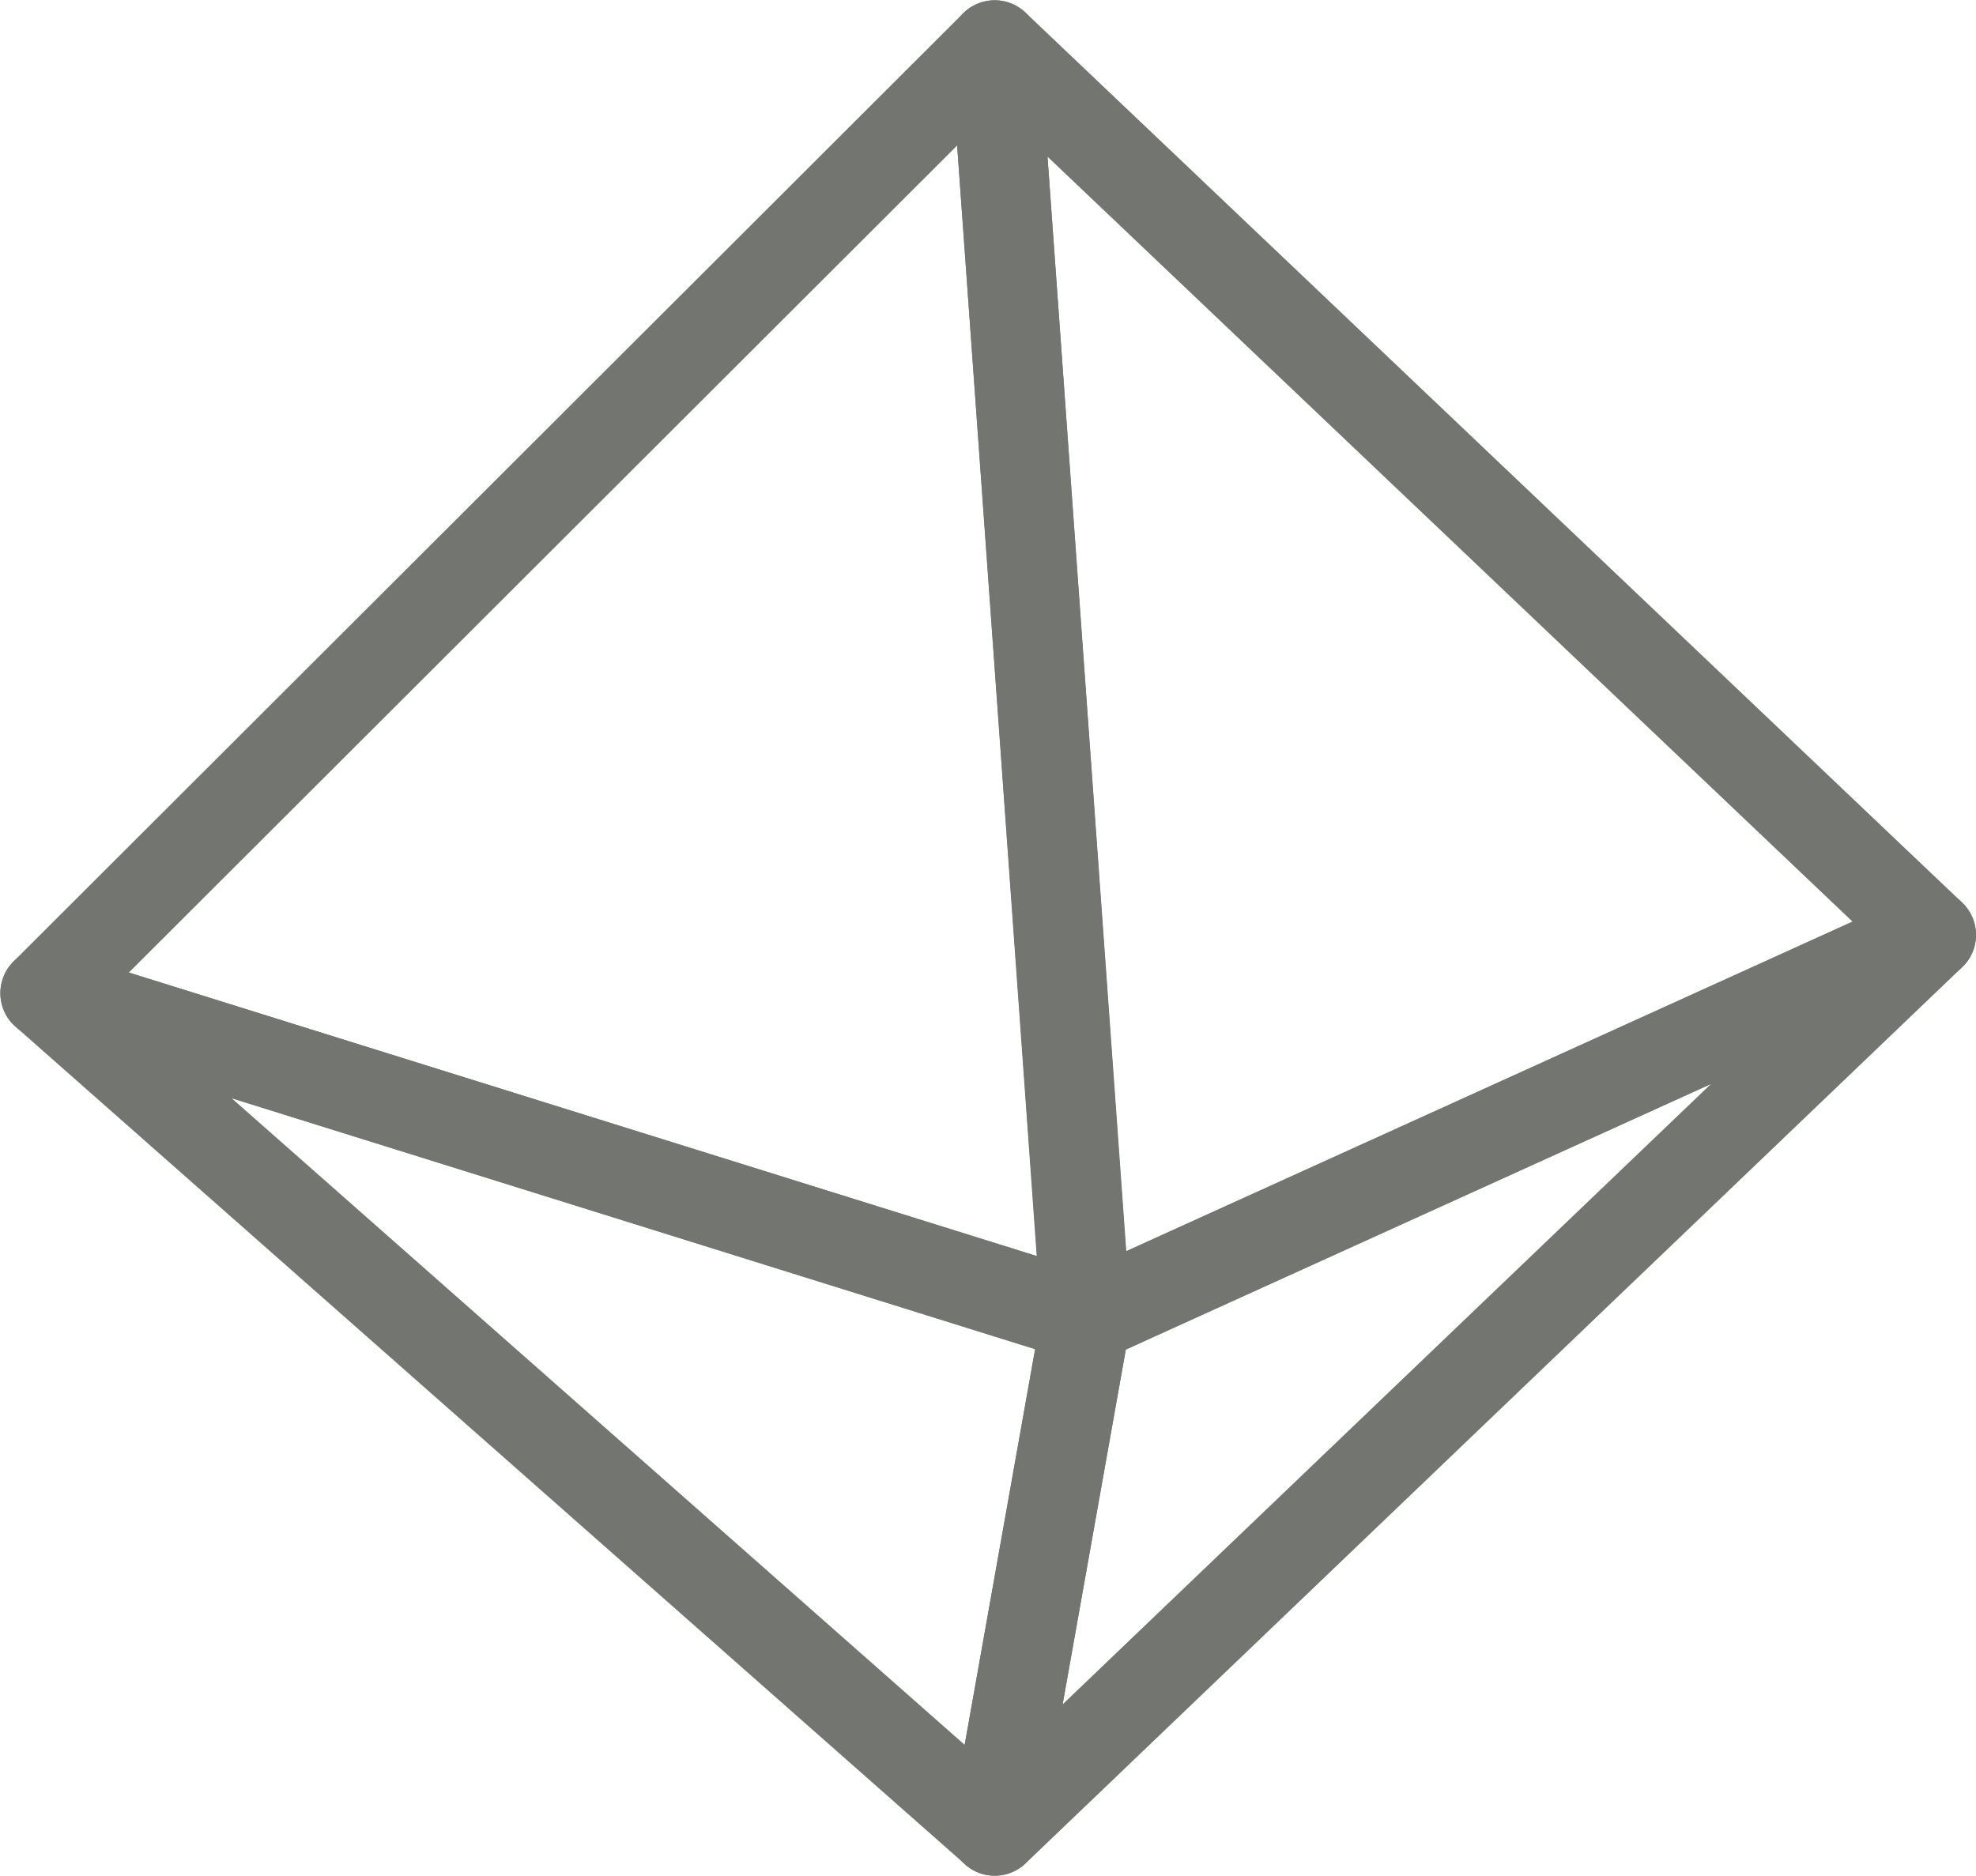
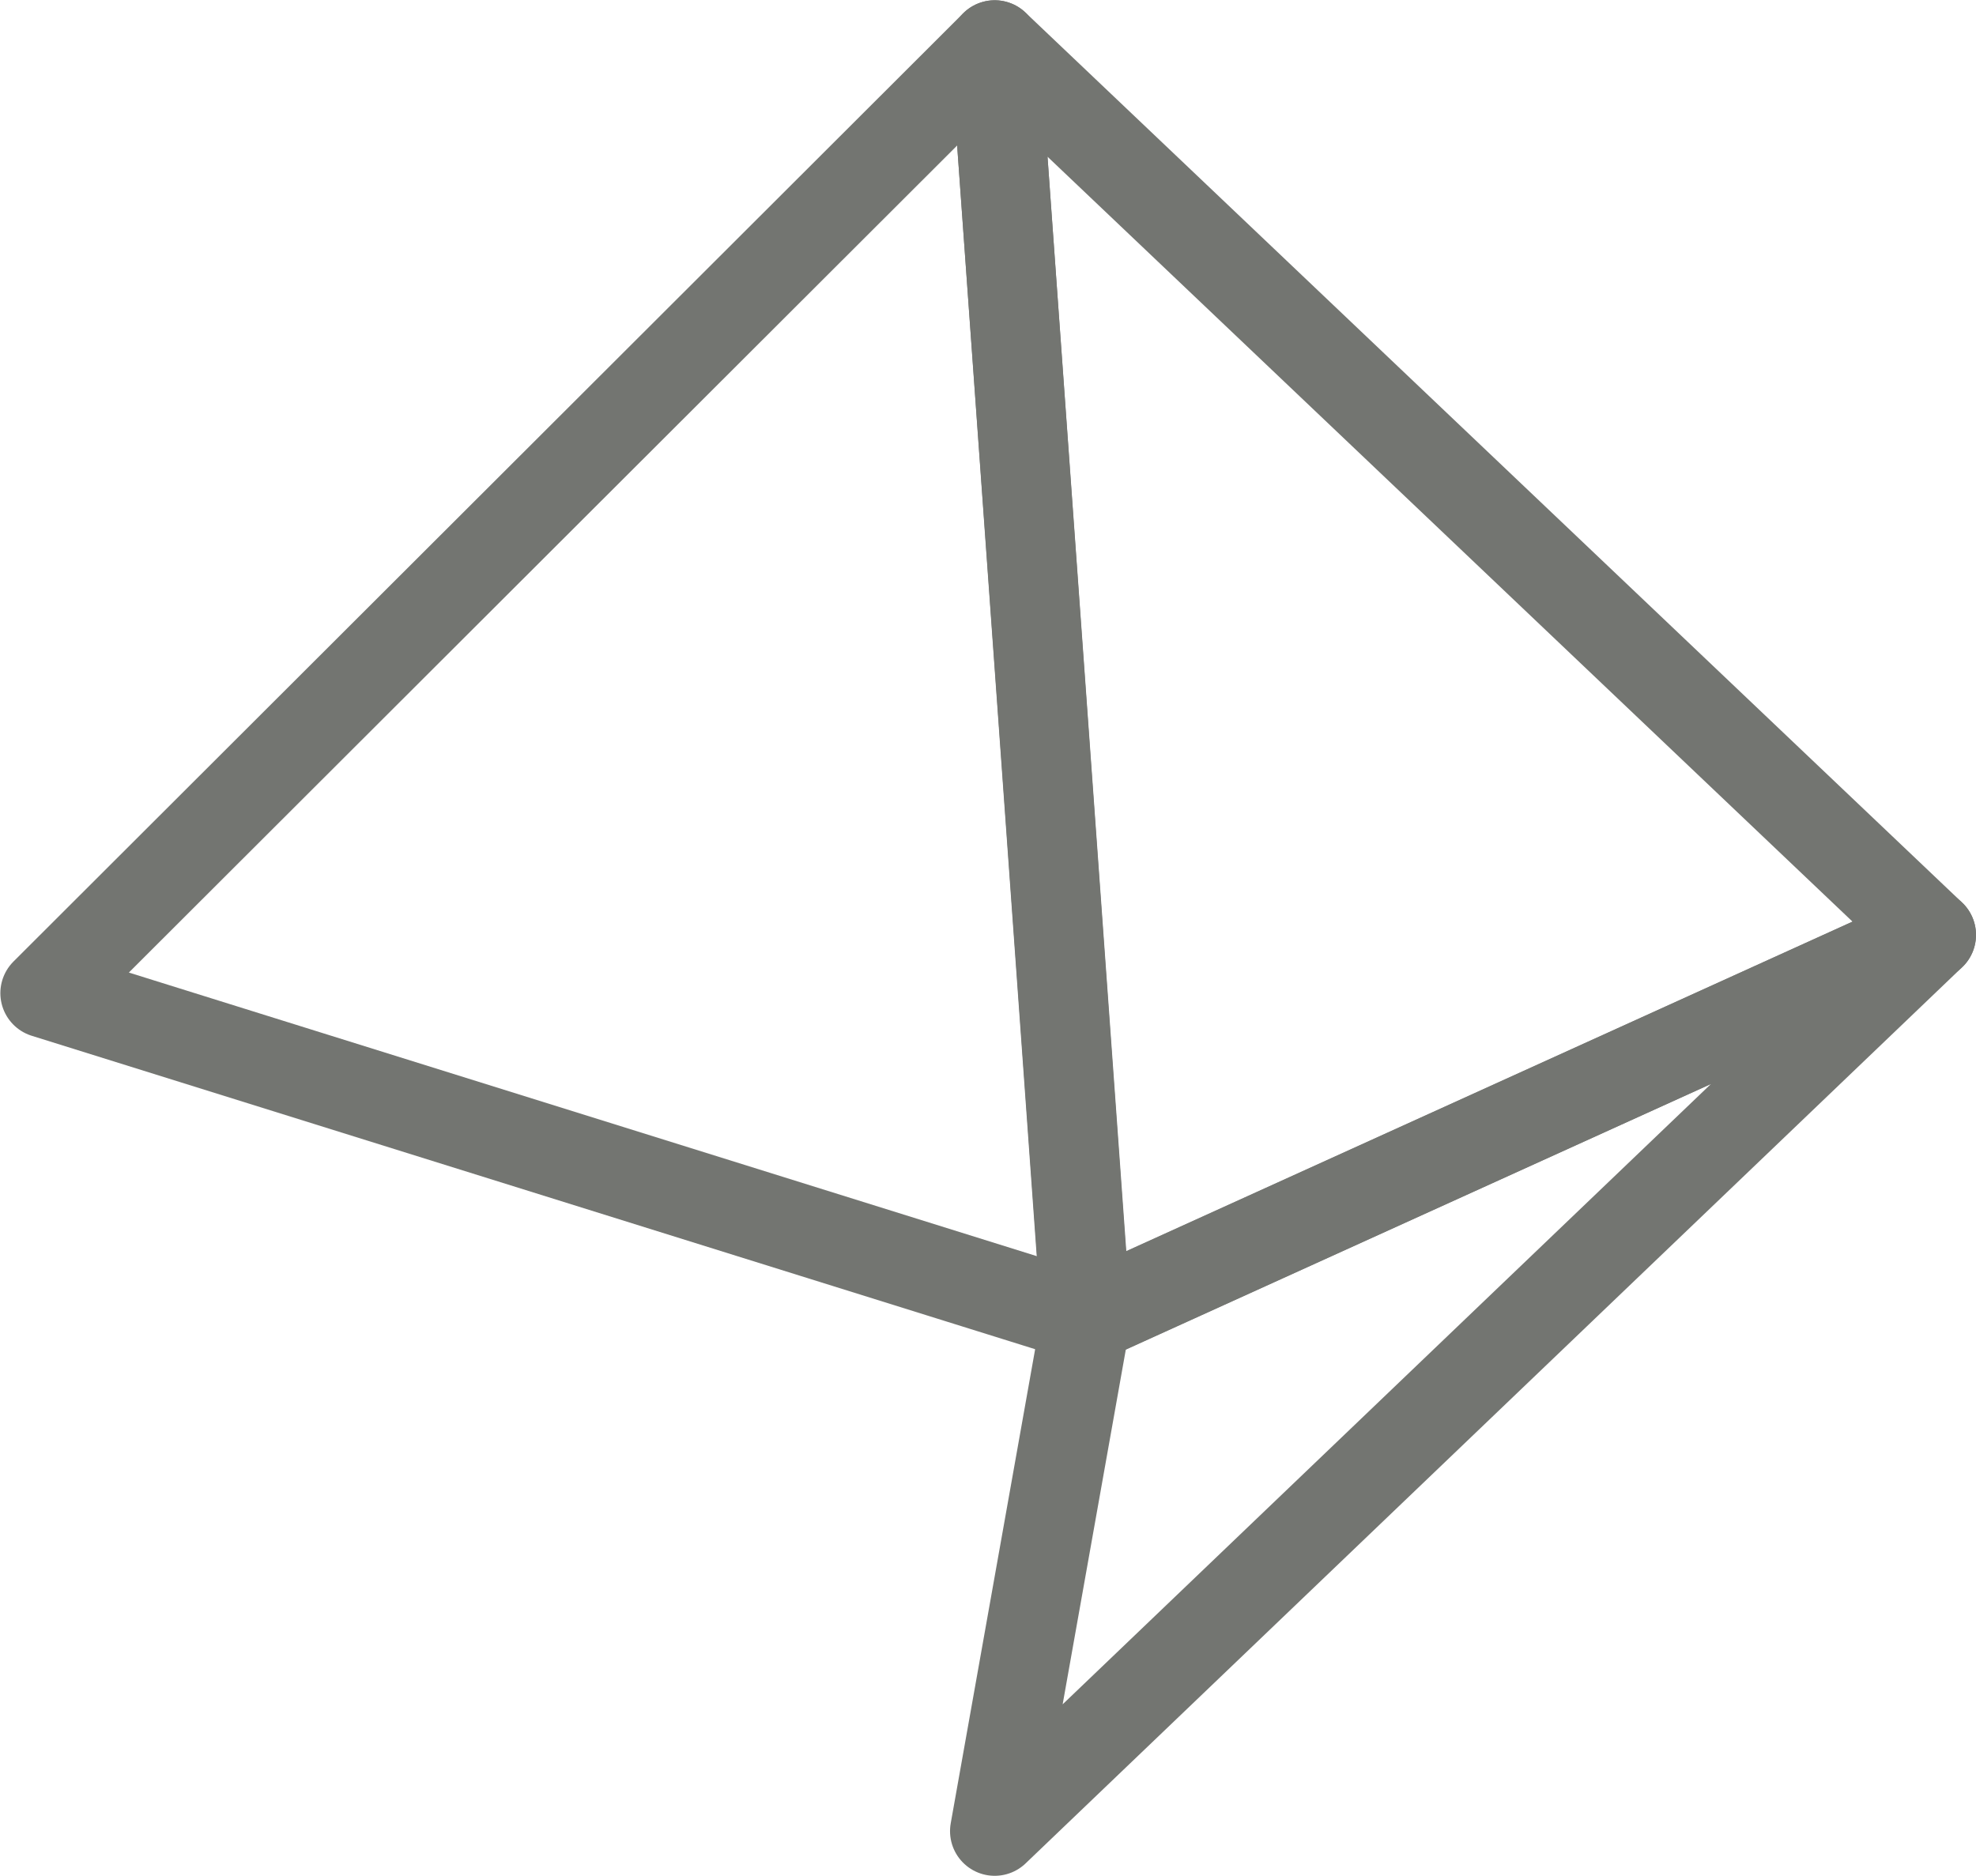
<svg xmlns="http://www.w3.org/2000/svg" width="22.12" height="21.003" viewBox="0 0 22.12 21.003">
  <g id="Group_8228" data-name="Group 8228" transform="translate(-269.196 -20.497)">
    <path id="Path_984" data-name="Path 984" d="M269.7,31.617l11.657,3.642L280.331,21Z" transform="translate(0 0)" fill="none" stroke="#737571" stroke-linecap="round" stroke-linejoin="round" stroke-width="1" />
    <path id="Path_985" data-name="Path 985" d="M316.156,30.965,305.671,21l1.022,14.262Z" transform="translate(-25.34 0)" fill="none" stroke="#737571" stroke-linecap="round" stroke-linejoin="round" stroke-width="1" />
    <path id="Path_986" data-name="Path 986" d="M305.671,64.749l10.485-10.035-9.463,4.294Z" transform="translate(-25.34 -23.749)" fill="none" stroke="#737571" stroke-linecap="round" stroke-linejoin="round" stroke-width="1" />
-     <path id="Path_987" data-name="Path 987" d="M269.7,56.92,280.331,66.3l1.022-5.741Z" transform="translate(0 -25.303)" fill="none" stroke="#737571" stroke-linecap="round" stroke-linejoin="round" stroke-width="1" />
  </g>
</svg>